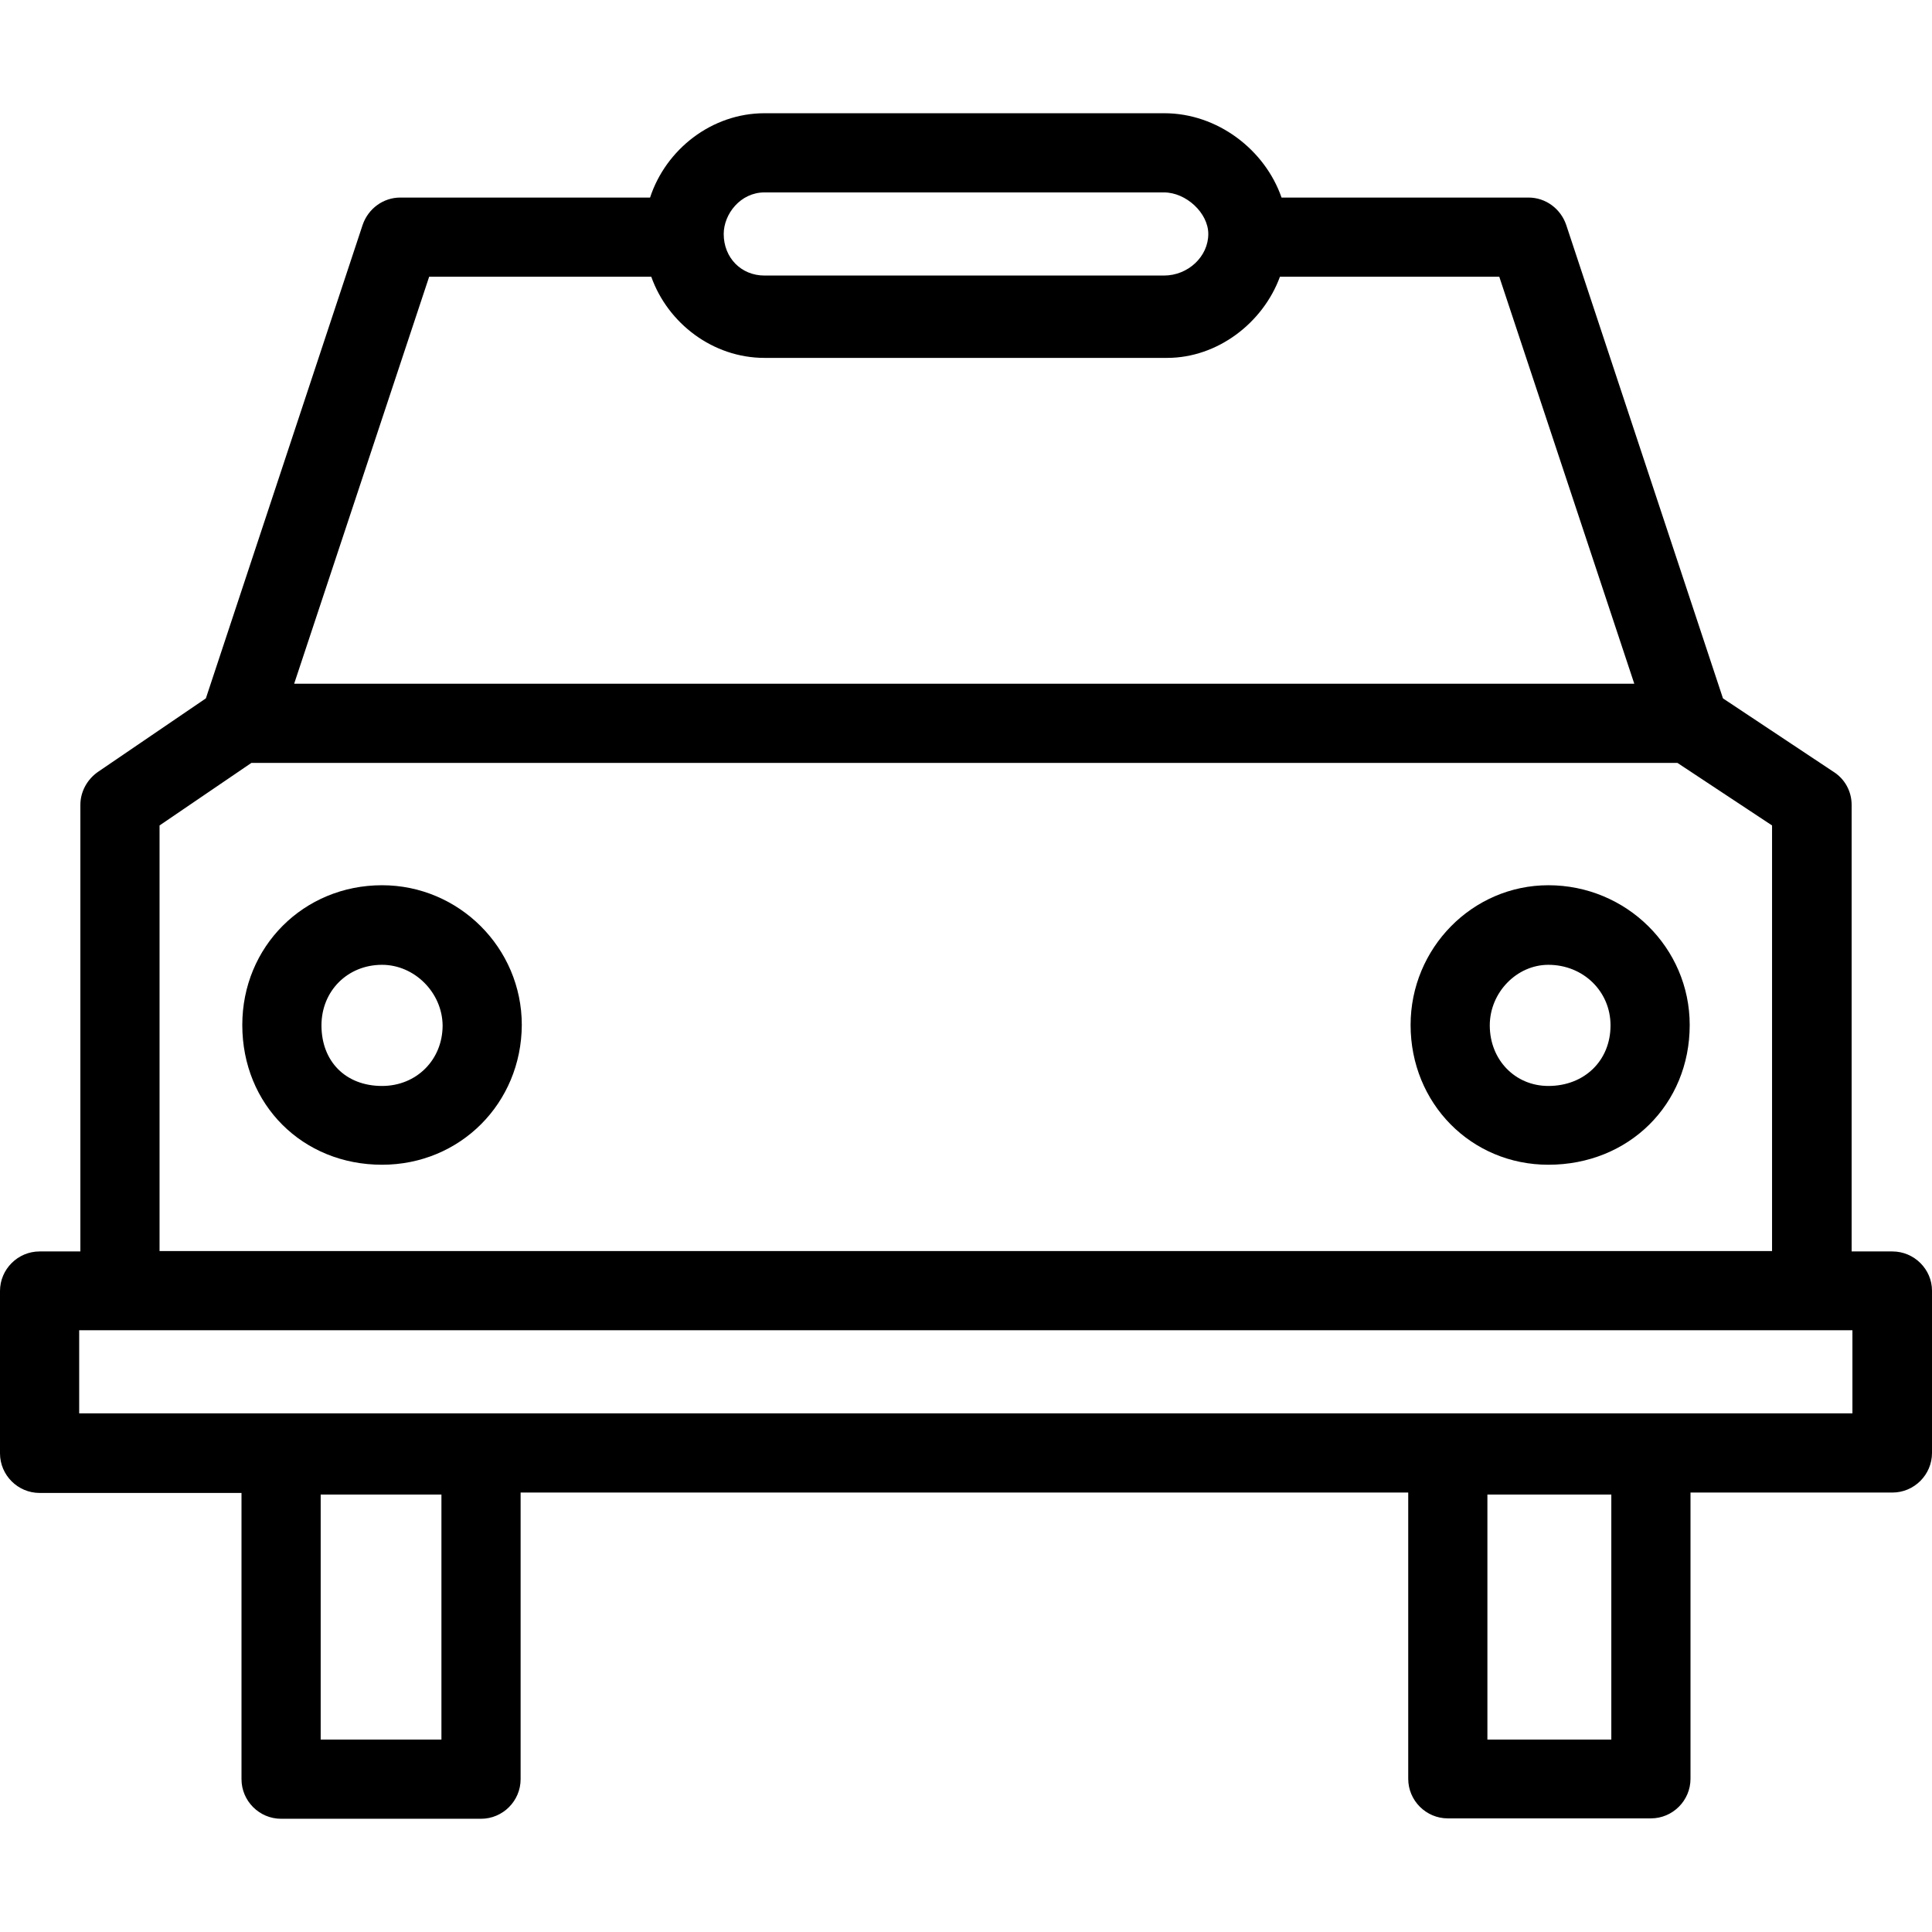
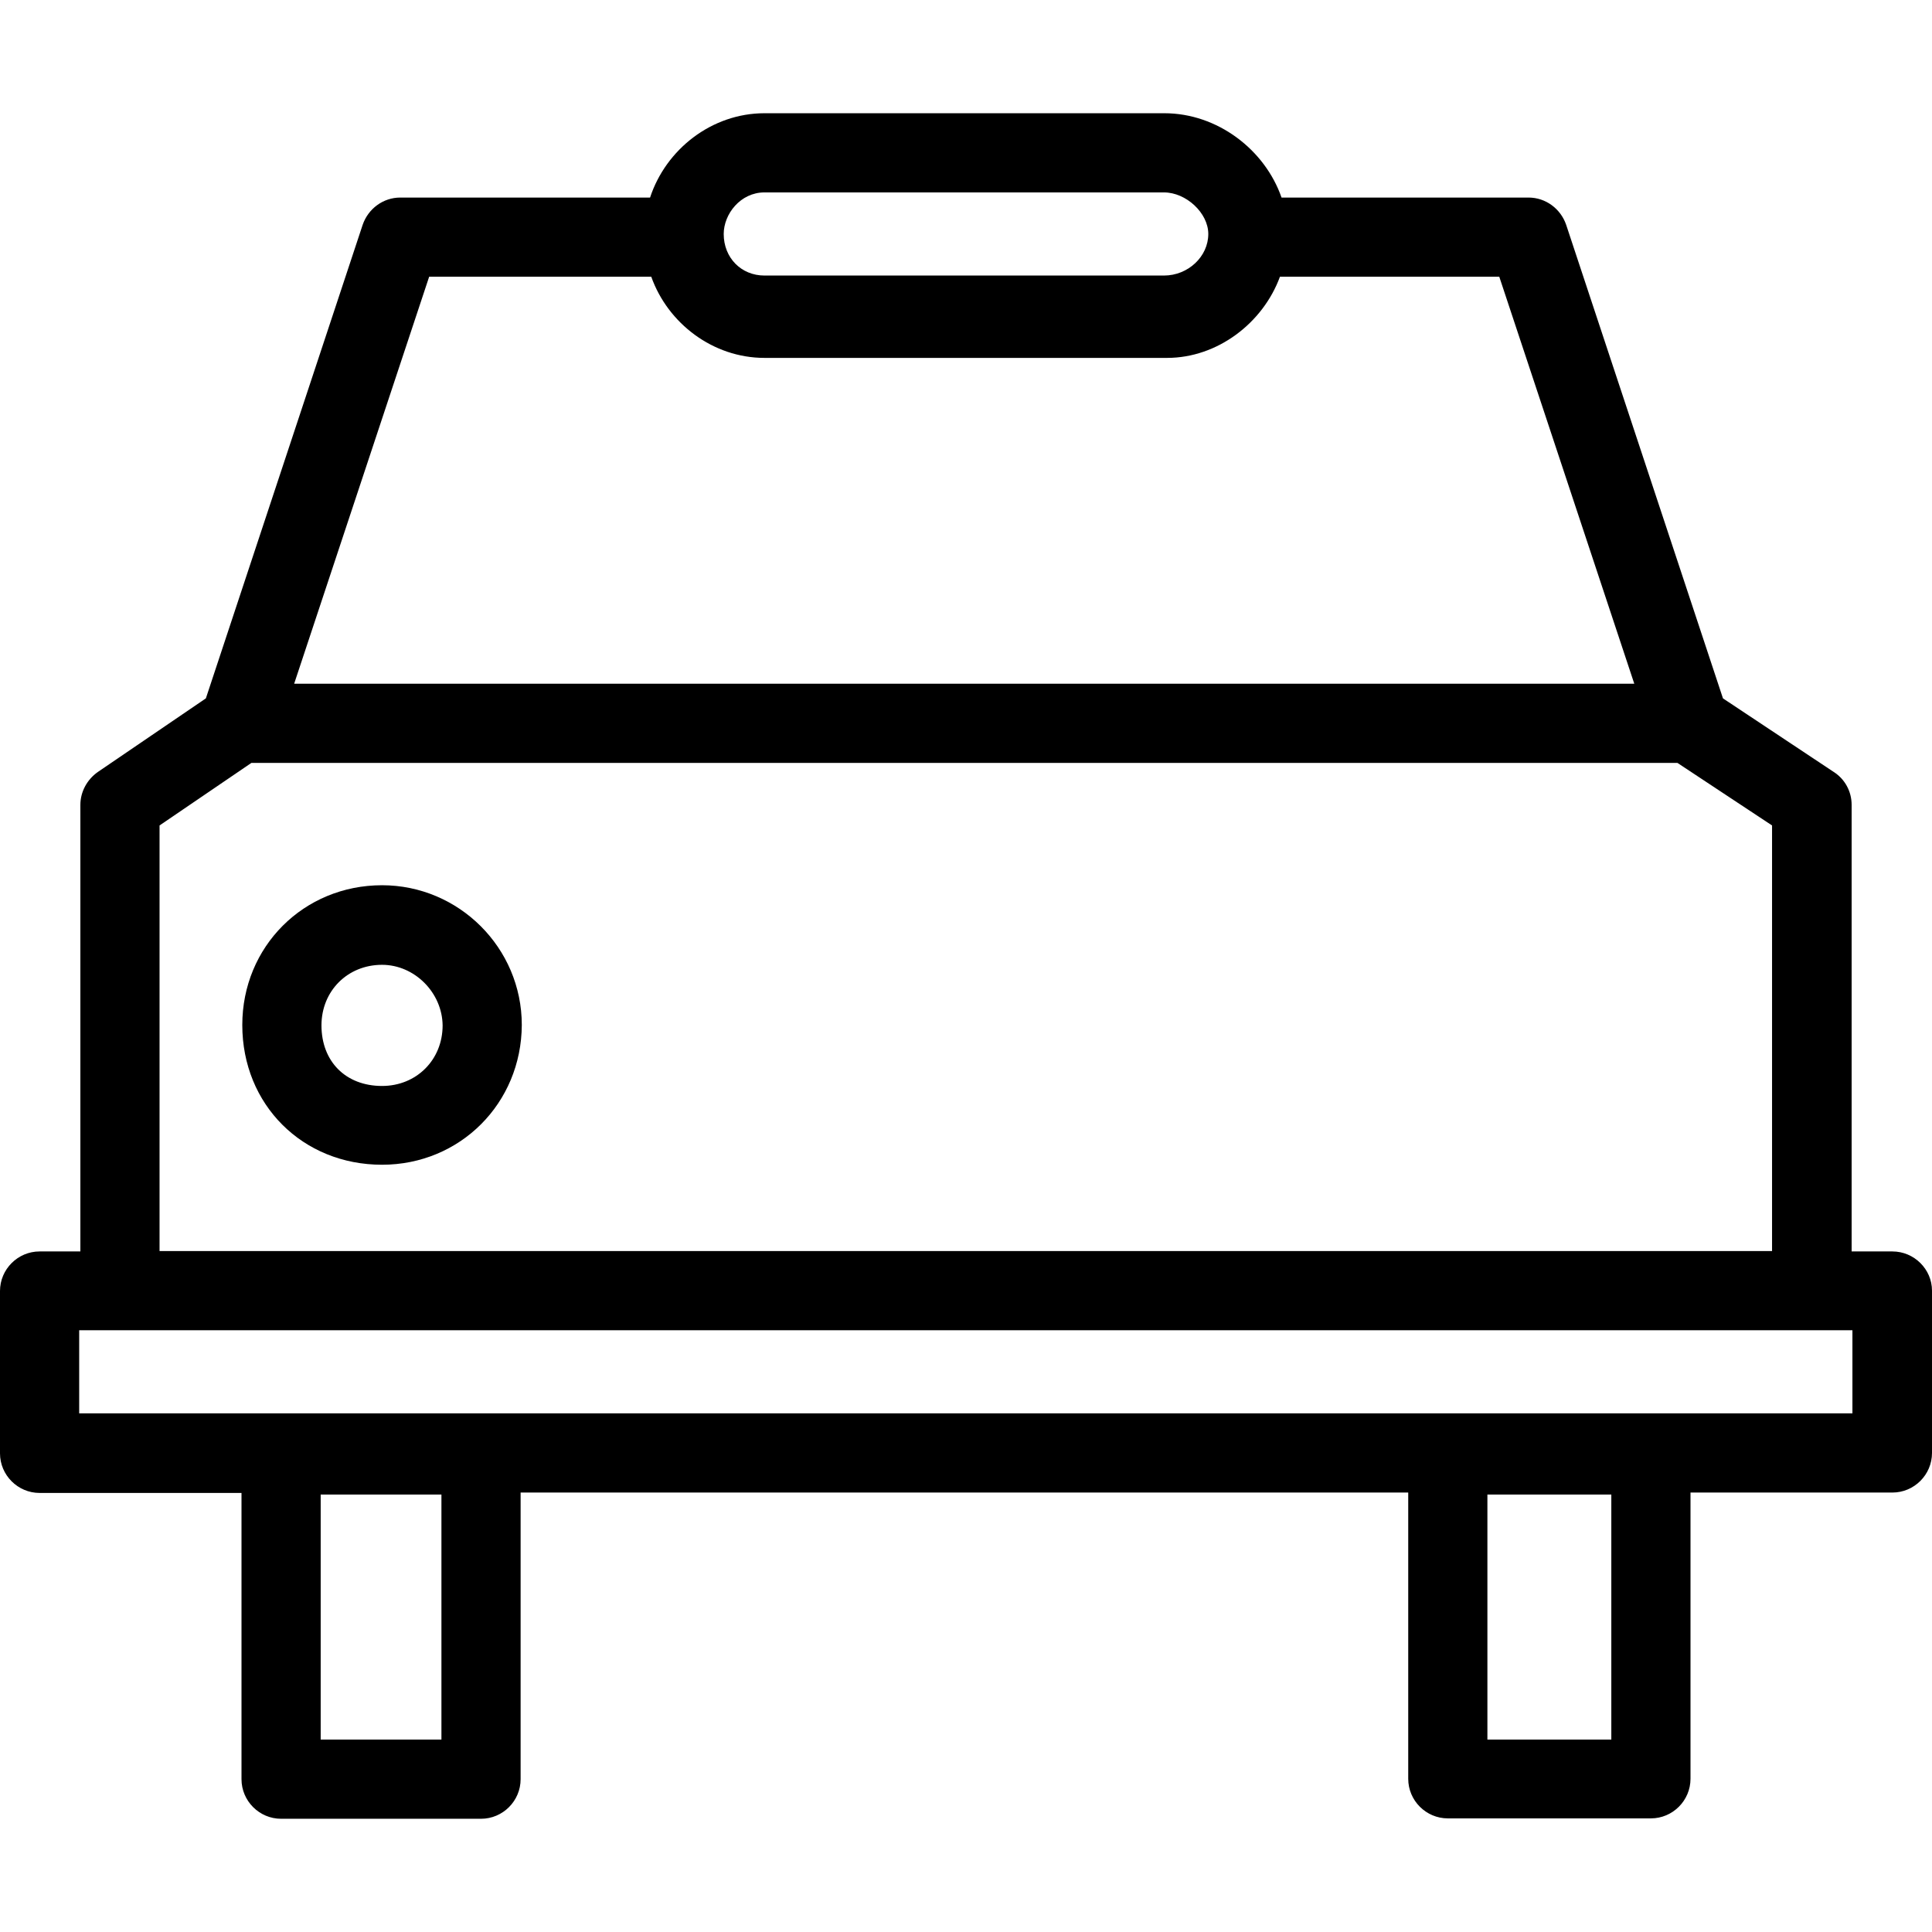
<svg xmlns="http://www.w3.org/2000/svg" fill="#000000" height="800px" width="800px" version="1.1" id="Layer_1" viewBox="0 0 488 488" xml:space="preserve">
  <g transform="translate(0 -540.36)">
    <g>
      <g>
        <path d="M96.5,834.56c19.7,0,35.2-15.5,35.3-35.3c0-19.5-15.9-35.3-35.3-35.3c-19.8,0-35.3,15.5-35.3,35.3     C61.2,819.36,76.4,834.56,96.5,834.56z M96.5,784.06c8.2,0,15.2,7,15.3,15.3c0,8.7-6.6,15.3-15.3,15.3c-9.2,0-15.3-6.2-15.3-15.3     C81.2,790.66,87.8,784.06,96.5,784.06z" />
-         <path d="M391.1,834.56c20.3,0,35.7-15.2,35.7-35.3c0-19.5-16-35.3-35.7-35.3c-19.2,0-34.8,15.9-34.8,35.3     C356.3,819.06,371.6,834.56,391.1,834.56z M391.1,784.06c8.8,0,15.7,6.7,15.7,15.3c0,8.9-6.6,15.3-15.7,15.3     c-8.4,0-14.8-6.6-14.8-15.3C376.3,791.06,383.1,784.06,391.1,784.06z" />
        <path d="M478,856.46L478,856.46l-10.3,0v-112.8c0-3.4-1.7-6.5-4.5-8.3l-28-18.6l-39.6-119.6c-1.4-4.1-5.2-6.9-9.5-6.9h-62.4     c-4.2-12.1-16.2-21.3-29.6-21.3h-101c-13.3,0-24.9,9.1-28.9,21.3h-63.1c-4.3,0-8.1,2.8-9.5,6.9L52,716.76l-27.3,18.6     c-2.7,1.9-4.4,5-4.4,8.3v112.8H10c-5.5,0-10,4.5-10,10v41c0,5.5,4.5,10,10,10h51v72.3c0,5.5,4.5,10,10,10h50.5     c5.5,0,10-4.5,10-10v-72.4h224.2v72.3c0,5.5,4.5,10,10,10H417c5.5,0,10-4.5,10-10v-72.3h51c5.5,0,10-4.5,10-10v-41     C488,860.96,483.5,856.46,478,856.46z M193.1,588.96H294c5.6,0,11.2,5.2,11.2,10.5c0,5.7-5.1,10.5-11.2,10.5H193.1     c-5.9,0-10.3-4.5-10.3-10.5C182.8,594.46,187,588.96,193.1,588.96z M108.4,610.26L108.4,610.26h56.1     c4.2,11.8,15.6,20.5,28.6,20.5h101.7c12.7,0,24.2-8.8,28.5-20.5h55.4l34.1,102.8H74.3L108.4,610.26z M63.5,733.06h360.2     l23.9,15.8v107.5H40.3c0,0,0-107.5,0-107.5L63.5,733.06z M111.5,979.76H81v-61.9h30.5V979.76z M407,979.76h-31.3v-61.9H407     V979.76z M20,897.36v-21h10.3h427.3h10.3v21H20z" />
      </g>
    </g>
  </g>
</svg>